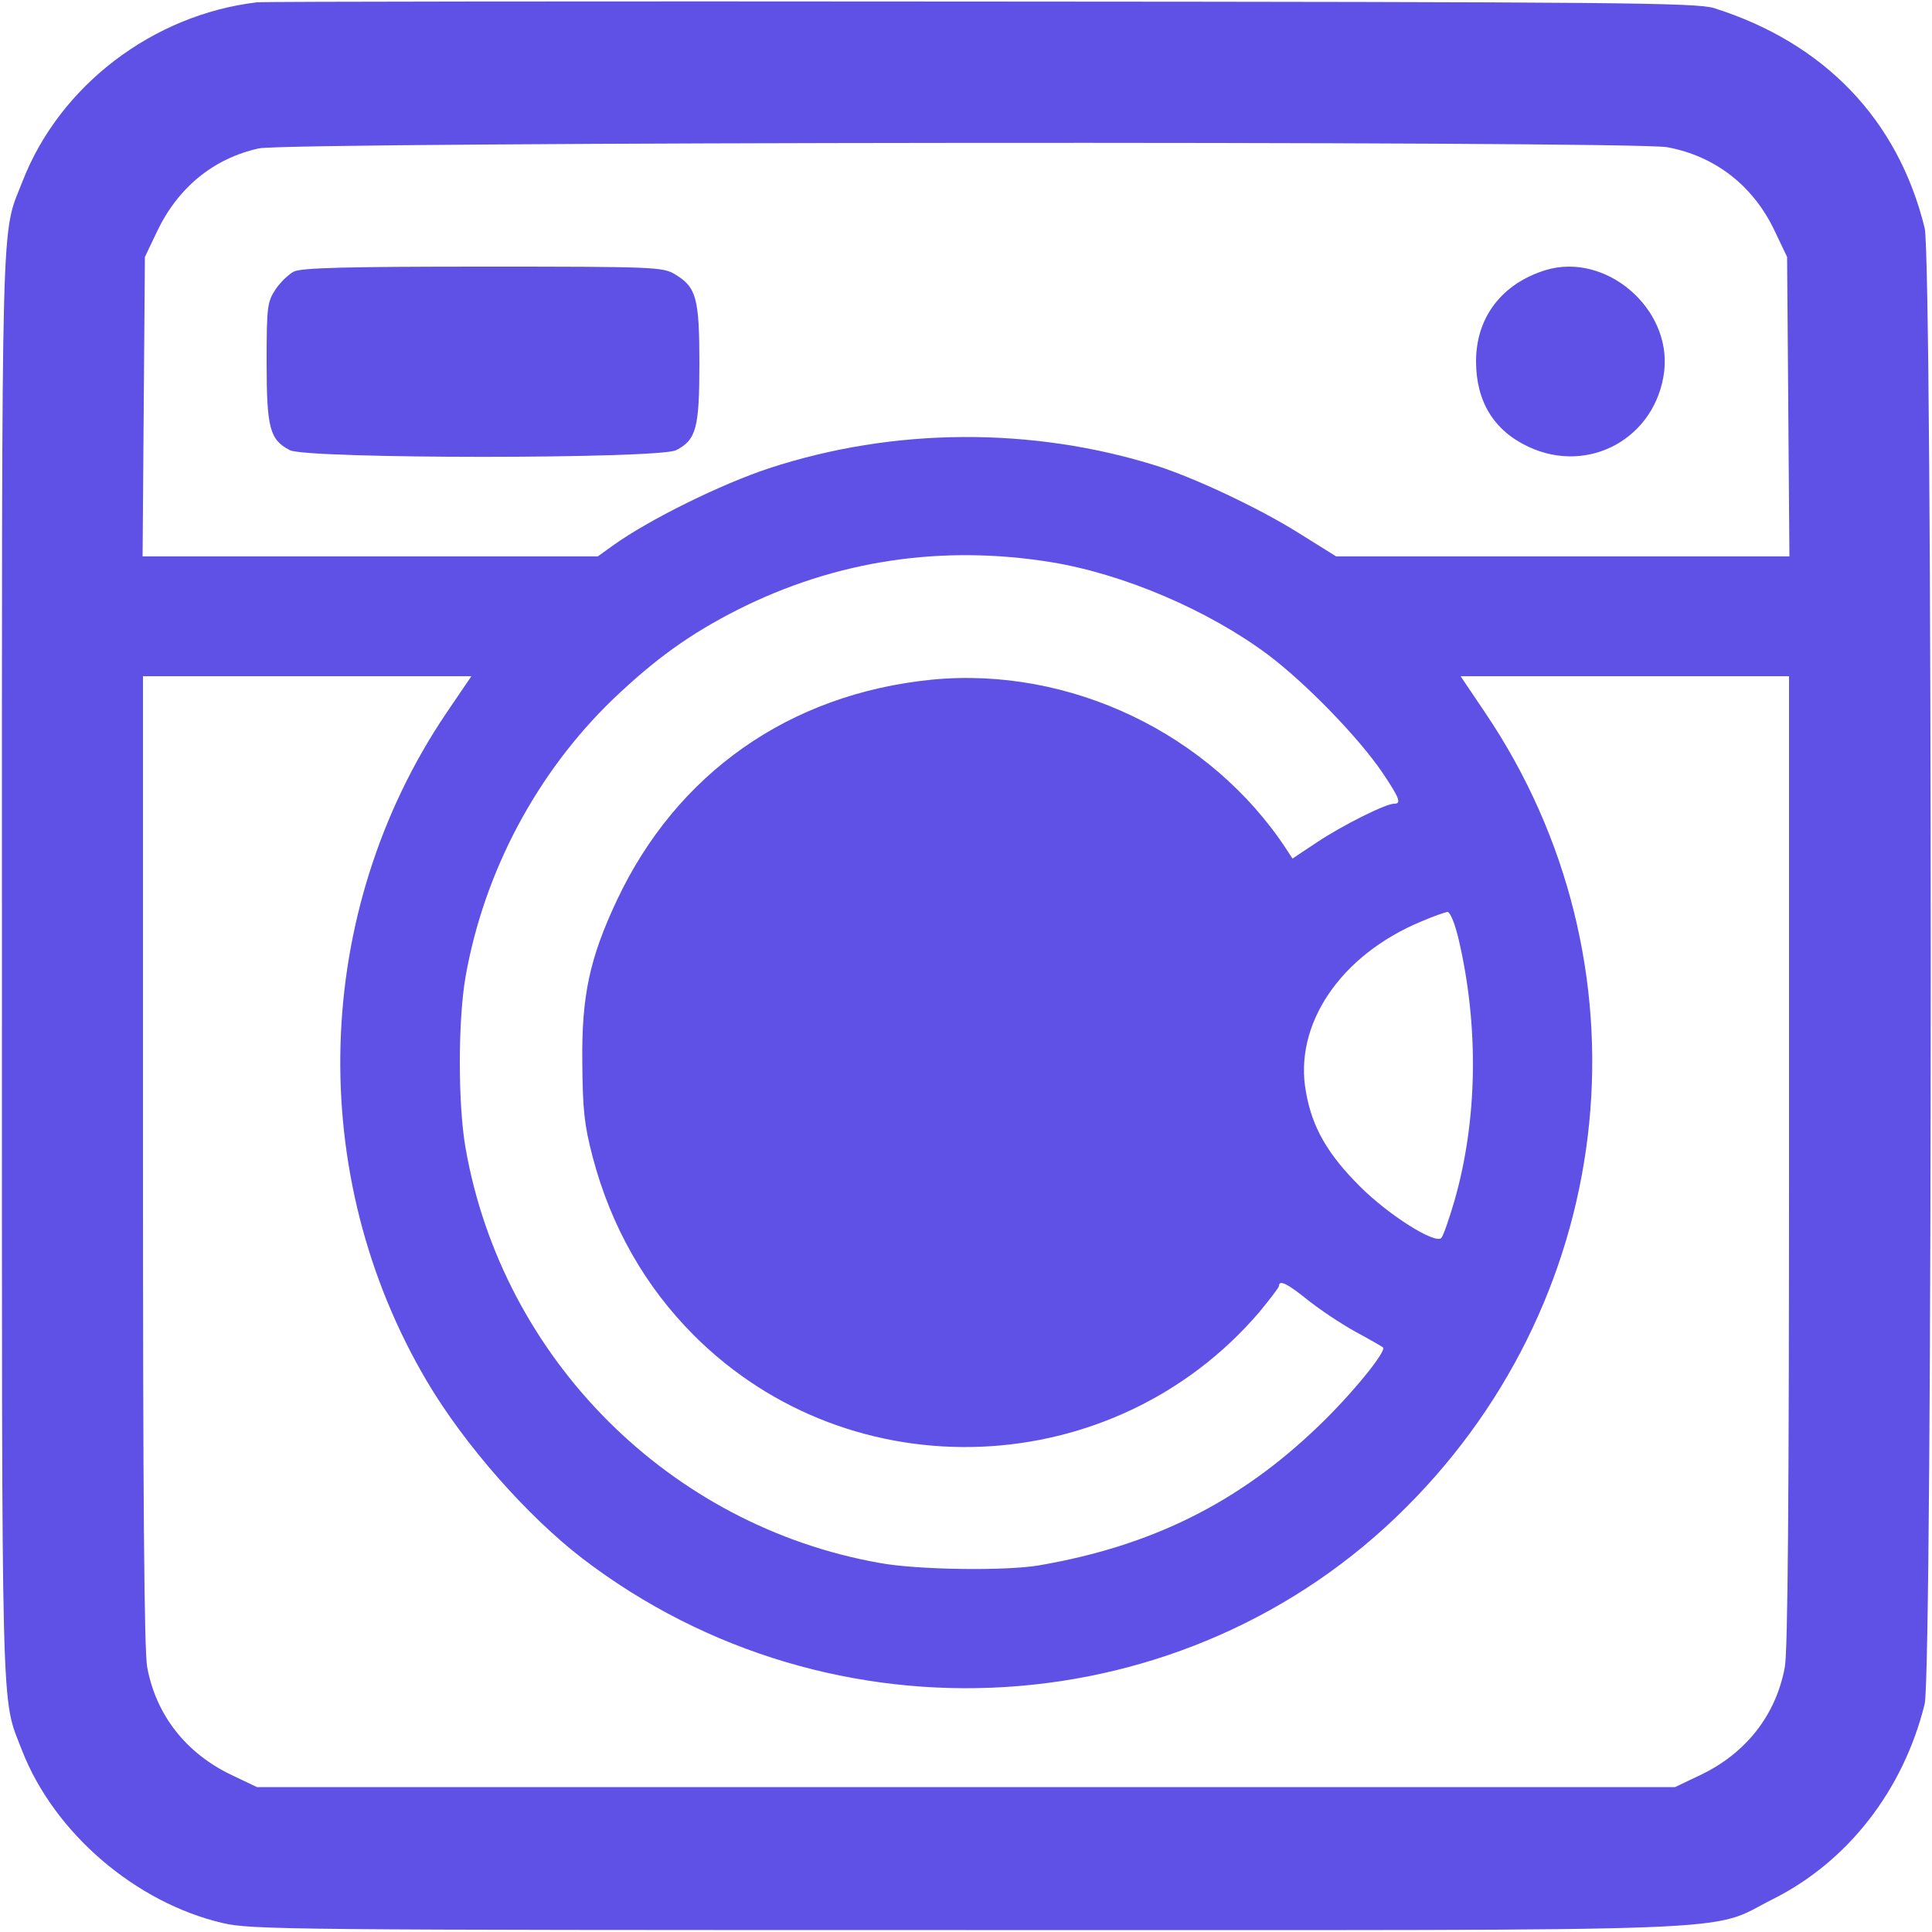
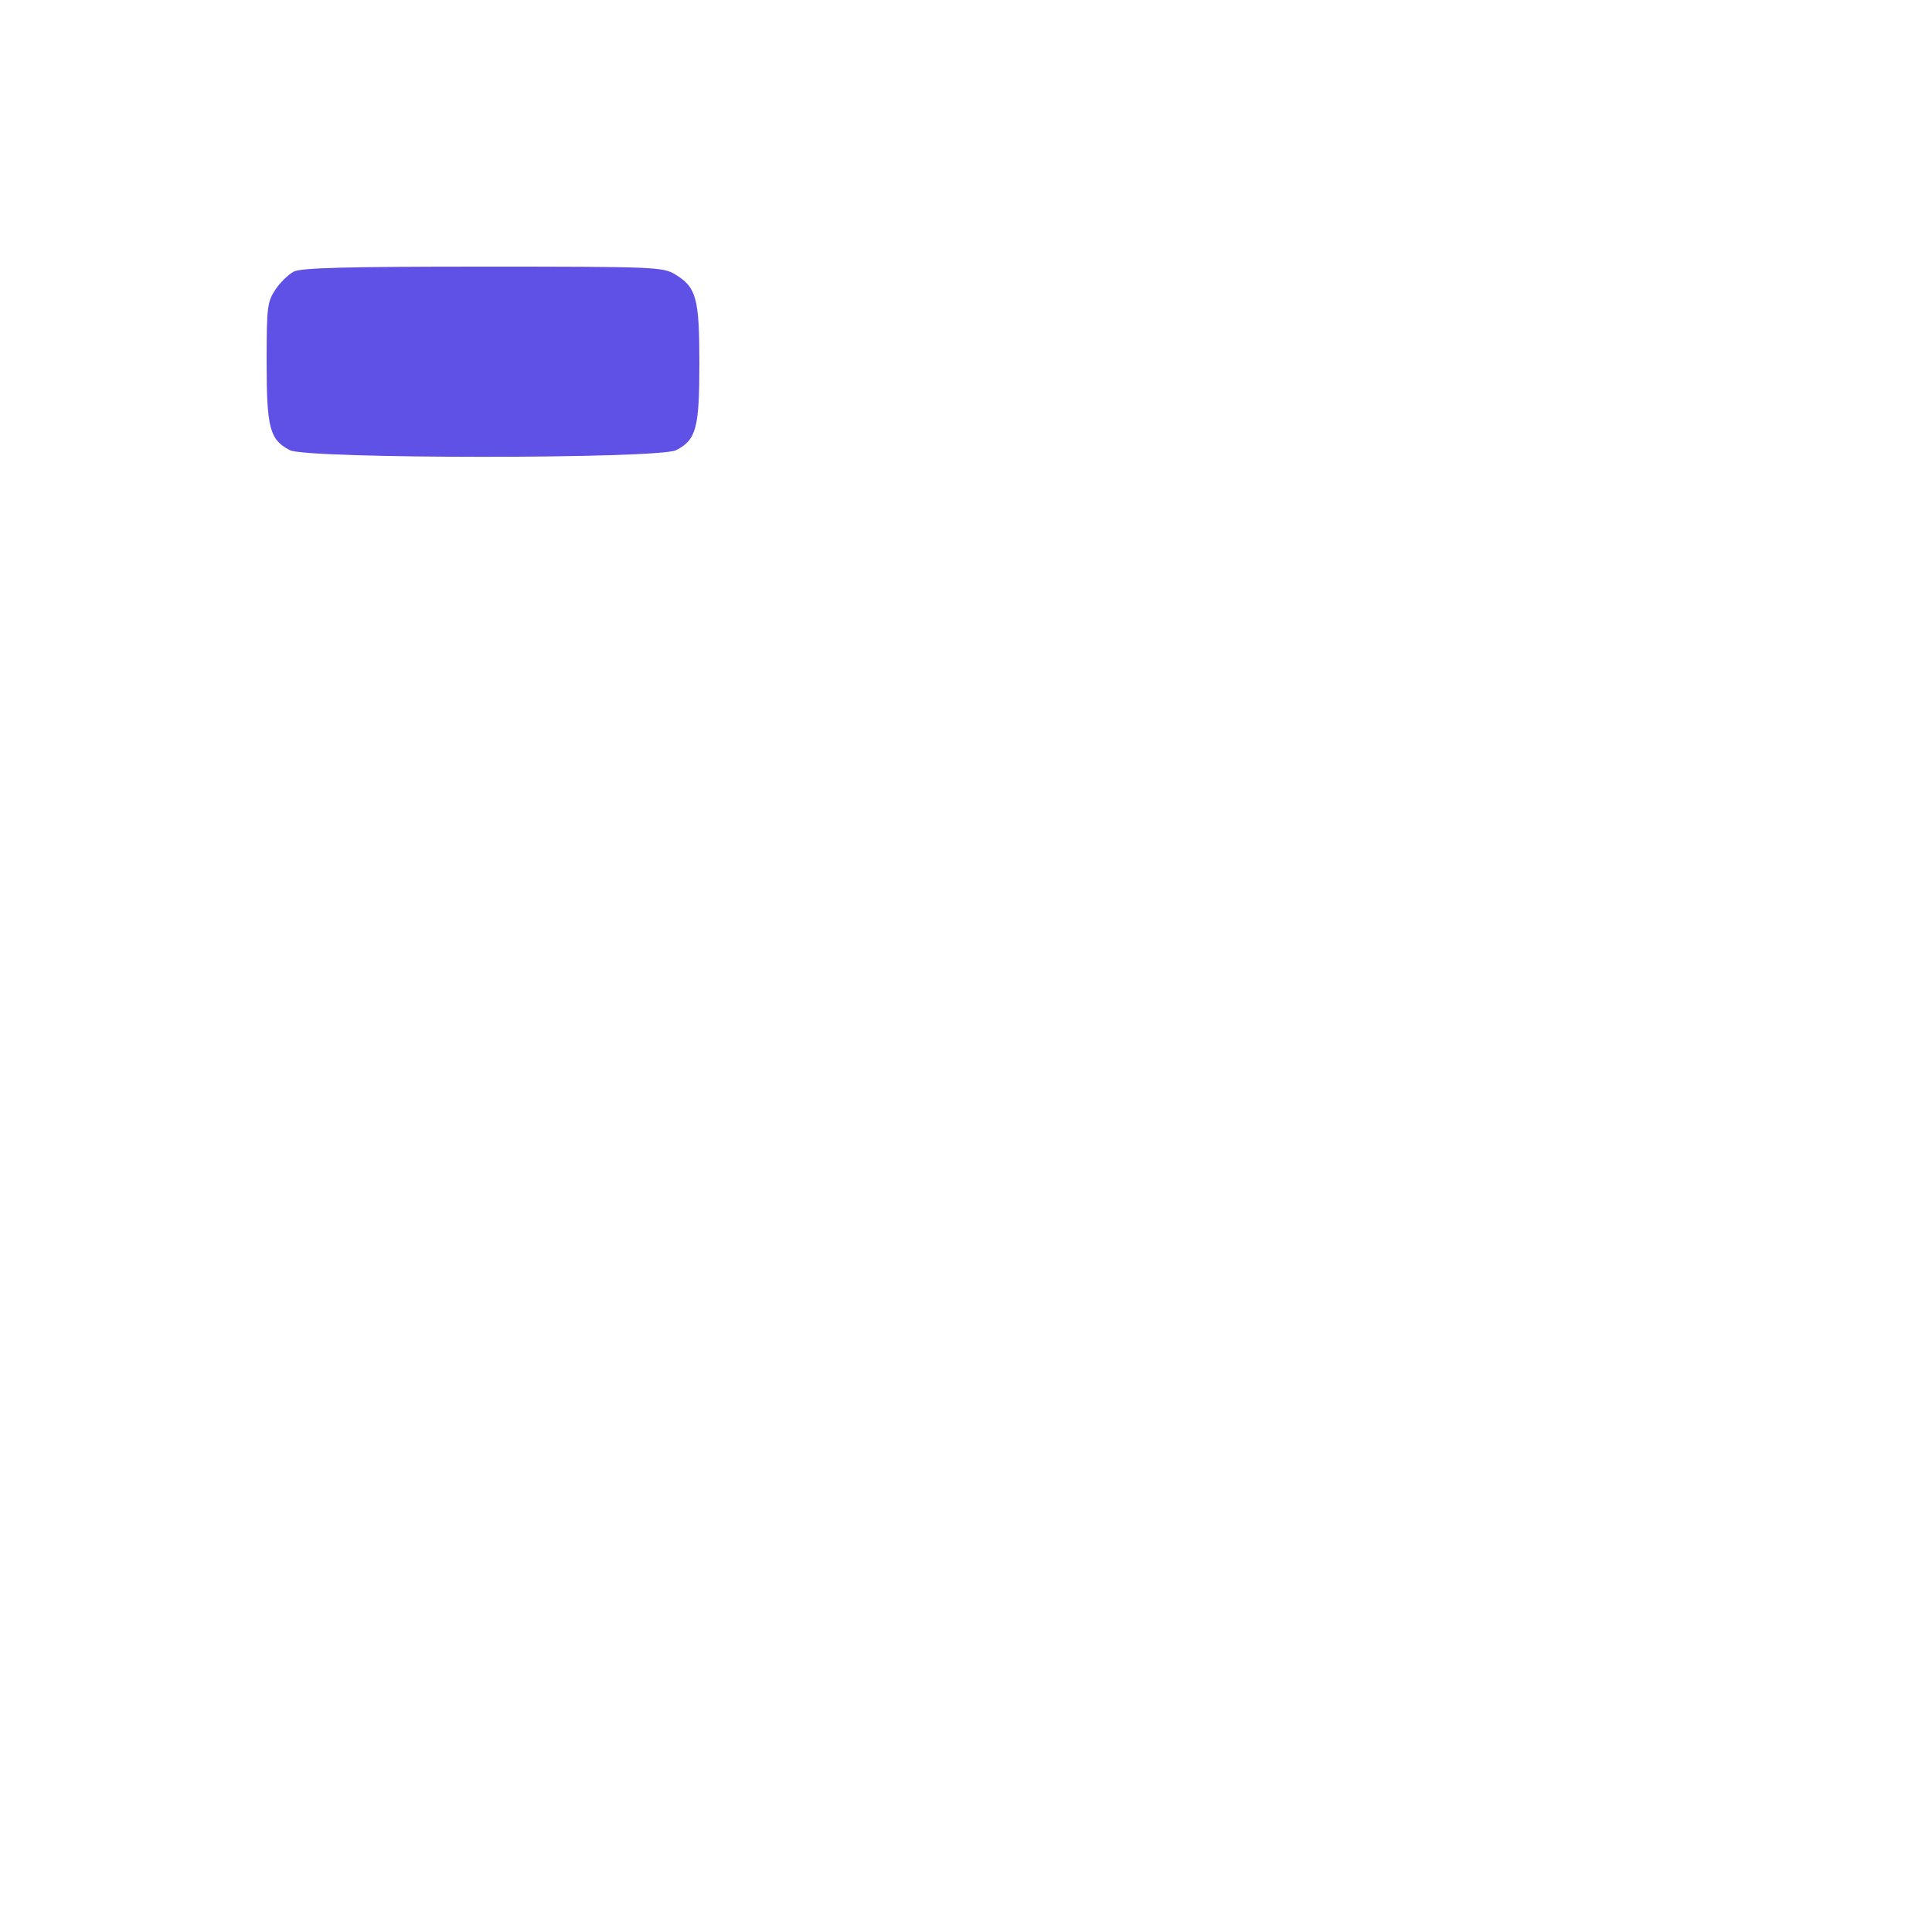
<svg xmlns="http://www.w3.org/2000/svg" version="1.1" width="500" height="500">
  <svg width="500" zoomAndPan="magnify" viewBox="0 0 375 375" height="500" preserveAspectRatio="xMidYMid meet" version="1.0">
-     <path fill="#5f50e6" d="M 49.875 0.449 C 29.625 2.852 11.551 16.648 4.352 35.25 C 0.148 45.977 0.375 37.352 0.375 187.5 C 0.375 337.574 0.148 329.023 4.273 339.75 C 10.5 355.727 26.25 369.301 43.273 373.273 C 48.824 374.551 55.949 374.625 187.5 374.625 C 343.875 374.625 331.125 375.148 344.102 368.625 C 358.648 361.352 369.449 347.477 373.574 330.75 C 375.148 324.602 375.148 50.398 373.574 44.25 C 368.398 23.176 354.074 8.324 332.699 1.574 C 329.25 0.523 314.398 0.375 190.5 0.301 C 114.375 0.227 51.148 0.301 49.875 0.449 Z M 323.625 28.574 C 332.926 30.301 340.352 36.074 344.477 44.852 L 346.875 49.875 L 347.102 78.898 L 347.324 108 L 259.352 108 L 251.773 103.273 C 244.199 98.551 231.898 92.773 224.625 90.449 C 200.324 82.801 173.477 82.949 149.25 90.898 C 139.949 93.977 125.926 100.875 118.949 105.898 L 116.023 108 L 27.676 108 L 27.898 78.898 L 28.125 49.875 L 30.449 45 C 34.5 36.449 41.398 30.75 50.25 28.801 C 55.875 27.523 316.949 27.301 323.625 28.574 Z M 204.074 109.125 C 218.25 111.449 234.602 118.5 246.074 127.051 C 253.648 132.75 263.773 143.25 268.352 150 C 271.727 155.023 272.023 156 270.602 156 C 268.949 156 260.551 160.199 255.602 163.5 L 250.875 166.648 L 249.75 164.926 C 234.977 142.352 207.602 129.301 180.824 131.926 C 153.227 134.699 131.324 150.074 119.699 174.824 C 114.449 186 112.875 193.273 113.023 206.25 C 113.102 215.398 113.398 218.324 115.051 224.625 C 118.574 237.977 125.176 249.676 134.699 259.199 C 165.301 289.801 216.074 287.699 244.352 254.773 C 246.449 252.227 248.25 249.898 248.25 249.602 C 248.25 248.324 249.898 249.148 253.801 252.301 C 256.051 254.102 260.176 256.875 263.023 258.449 C 265.801 259.949 268.273 261.375 268.426 261.523 C 269.25 262.199 262.273 270.75 255.824 276.898 C 240.449 291.676 223.5 300.074 201.75 303.824 C 195.301 304.949 178.125 304.727 170.773 303.375 C 129.977 296.176 97.574 263.773 90.375 222.898 C 88.875 214.426 88.875 198 90.375 189.523 C 93.977 169.199 104.176 150 118.949 135.75 C 127.199 127.875 133.875 123.074 143.176 118.352 C 162.227 108.75 182.852 105.676 204.074 109.125 Z M 86.551 138.523 C 60.602 177.074 59.176 228 82.875 268.125 C 90.148 280.426 102.301 294.227 113.023 302.477 C 161.398 339.523 230.25 335.324 272.926 292.574 C 314.551 251.023 320.926 186.75 288.301 138.375 L 283.5 131.25 L 347.25 131.25 L 347.25 225.227 C 347.25 289.801 347.023 320.625 346.426 323.625 C 344.699 332.926 338.852 340.352 330 344.551 L 325.125 346.875 L 49.875 346.875 L 45 344.551 C 36.148 340.352 30.301 332.926 28.574 323.625 C 27.977 320.625 27.75 289.801 27.75 225.227 L 27.75 131.25 L 91.5 131.25 Z M 283.051 182.023 C 287.102 199.125 286.801 217.426 282.301 233.102 C 281.25 236.699 280.125 239.926 279.75 240.301 C 278.551 241.5 269.625 235.949 263.926 230.25 C 257.699 224.023 254.699 218.852 253.5 212.023 C 251.023 198.898 260.176 185.324 276 178.801 C 278.25 177.824 280.5 177.074 280.949 177 C 281.477 177 282.375 179.25 283.051 182.023 Z M 283.051 182.023 " fill-opacity="1" fill-rule="nonzero" />
    <path fill="#5f50e6" d="M 57 52.727 C 56.023 53.25 54.375 54.824 53.477 56.176 C 51.898 58.574 51.75 59.477 51.75 70.273 C 51.75 83.102 52.352 85.352 56.25 87.375 C 59.551 89.102 127.949 89.102 131.25 87.375 C 135.148 85.352 135.75 83.102 135.75 70.5 C 135.75 57.824 135.148 55.727 131.023 53.25 C 128.699 51.824 127.051 51.75 93.75 51.75 C 67.352 51.75 58.426 51.977 57 52.727 Z M 57 52.727 " fill-opacity="1" fill-rule="nonzero" />
-     <path fill="#5f50e6" d="M 300 52.426 C 291.523 55.051 286.5 61.574 286.5 70.125 C 286.5 77.926 289.949 83.551 296.625 86.699 C 308.398 92.25 321.449 84.977 323.023 72.074 C 324.449 59.773 311.625 48.898 300 52.426 Z M 300 52.426 " fill-opacity="1" fill-rule="nonzero" />
  </svg>
  <style>@media (prefers-color-scheme: light) { :root { filter: none; } }
@media (prefers-color-scheme: dark) { :root { filter: none; } }
</style>
</svg>